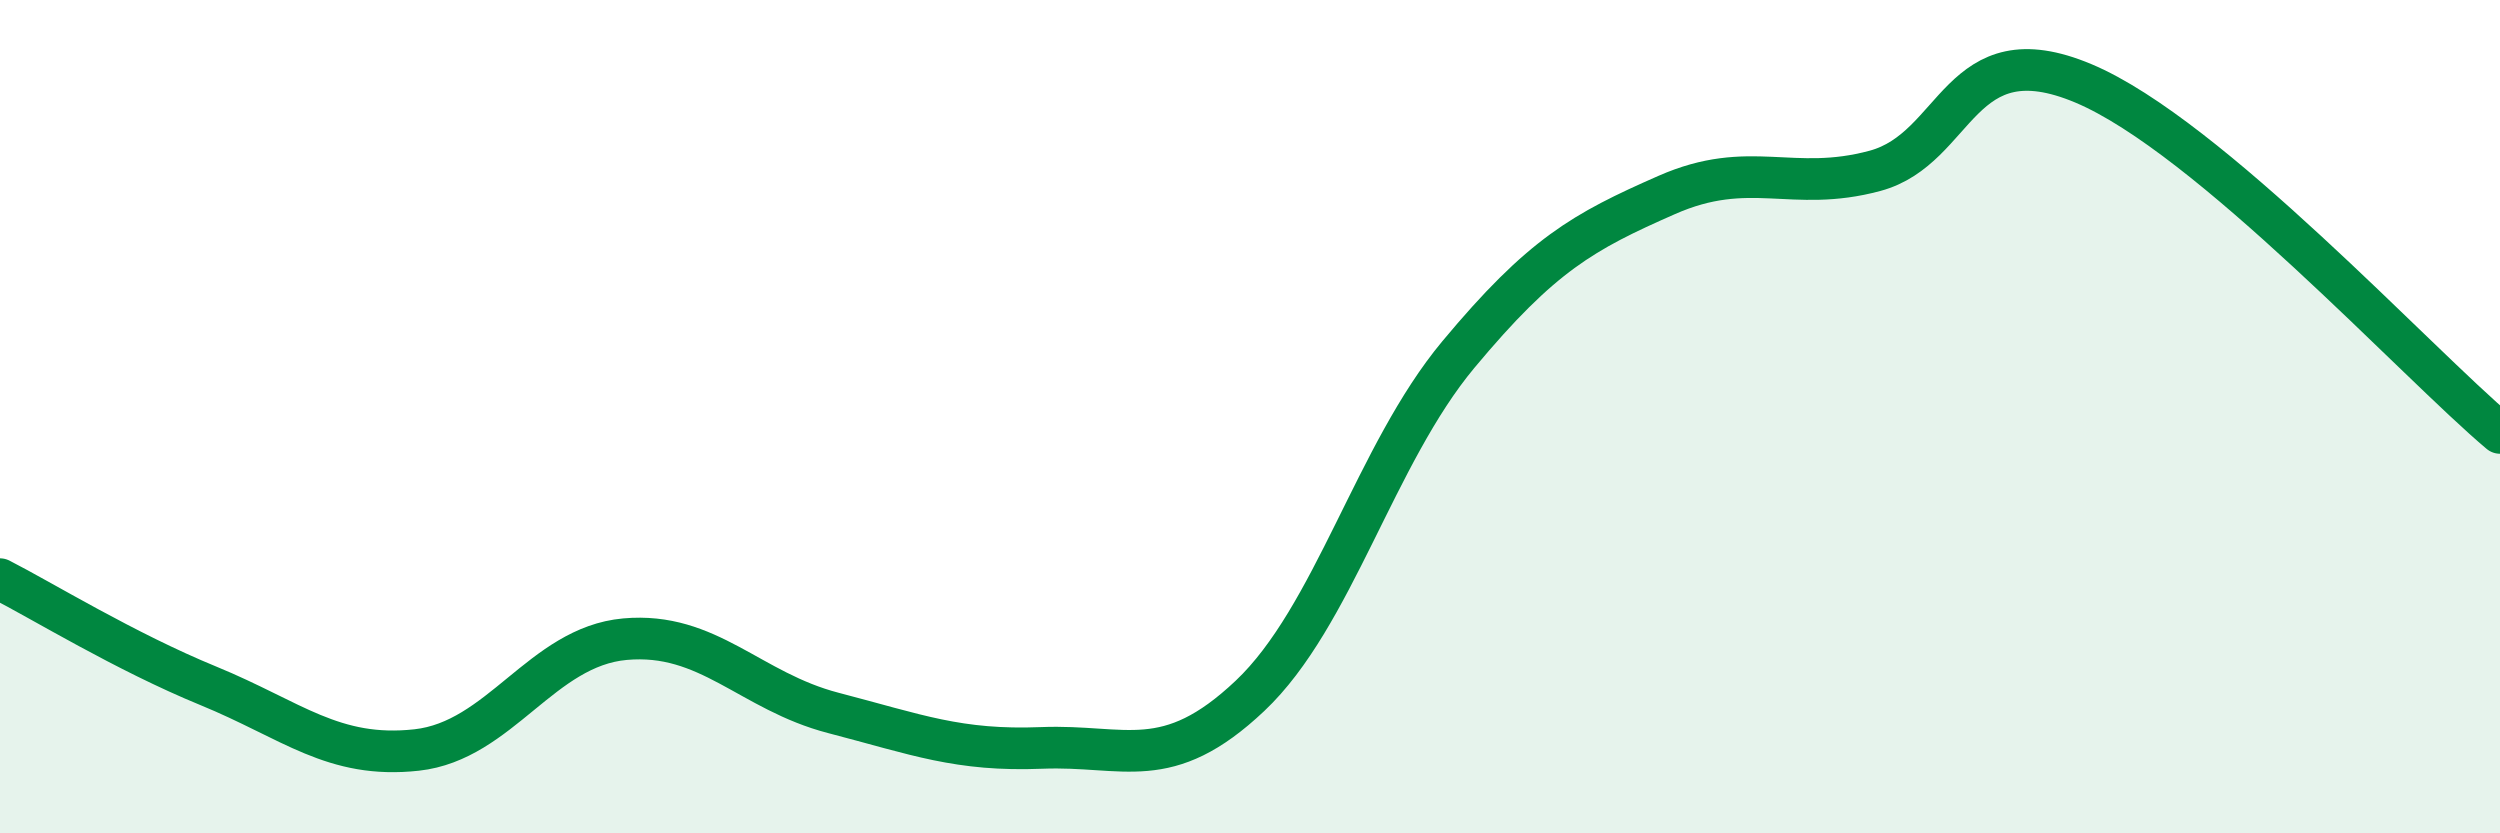
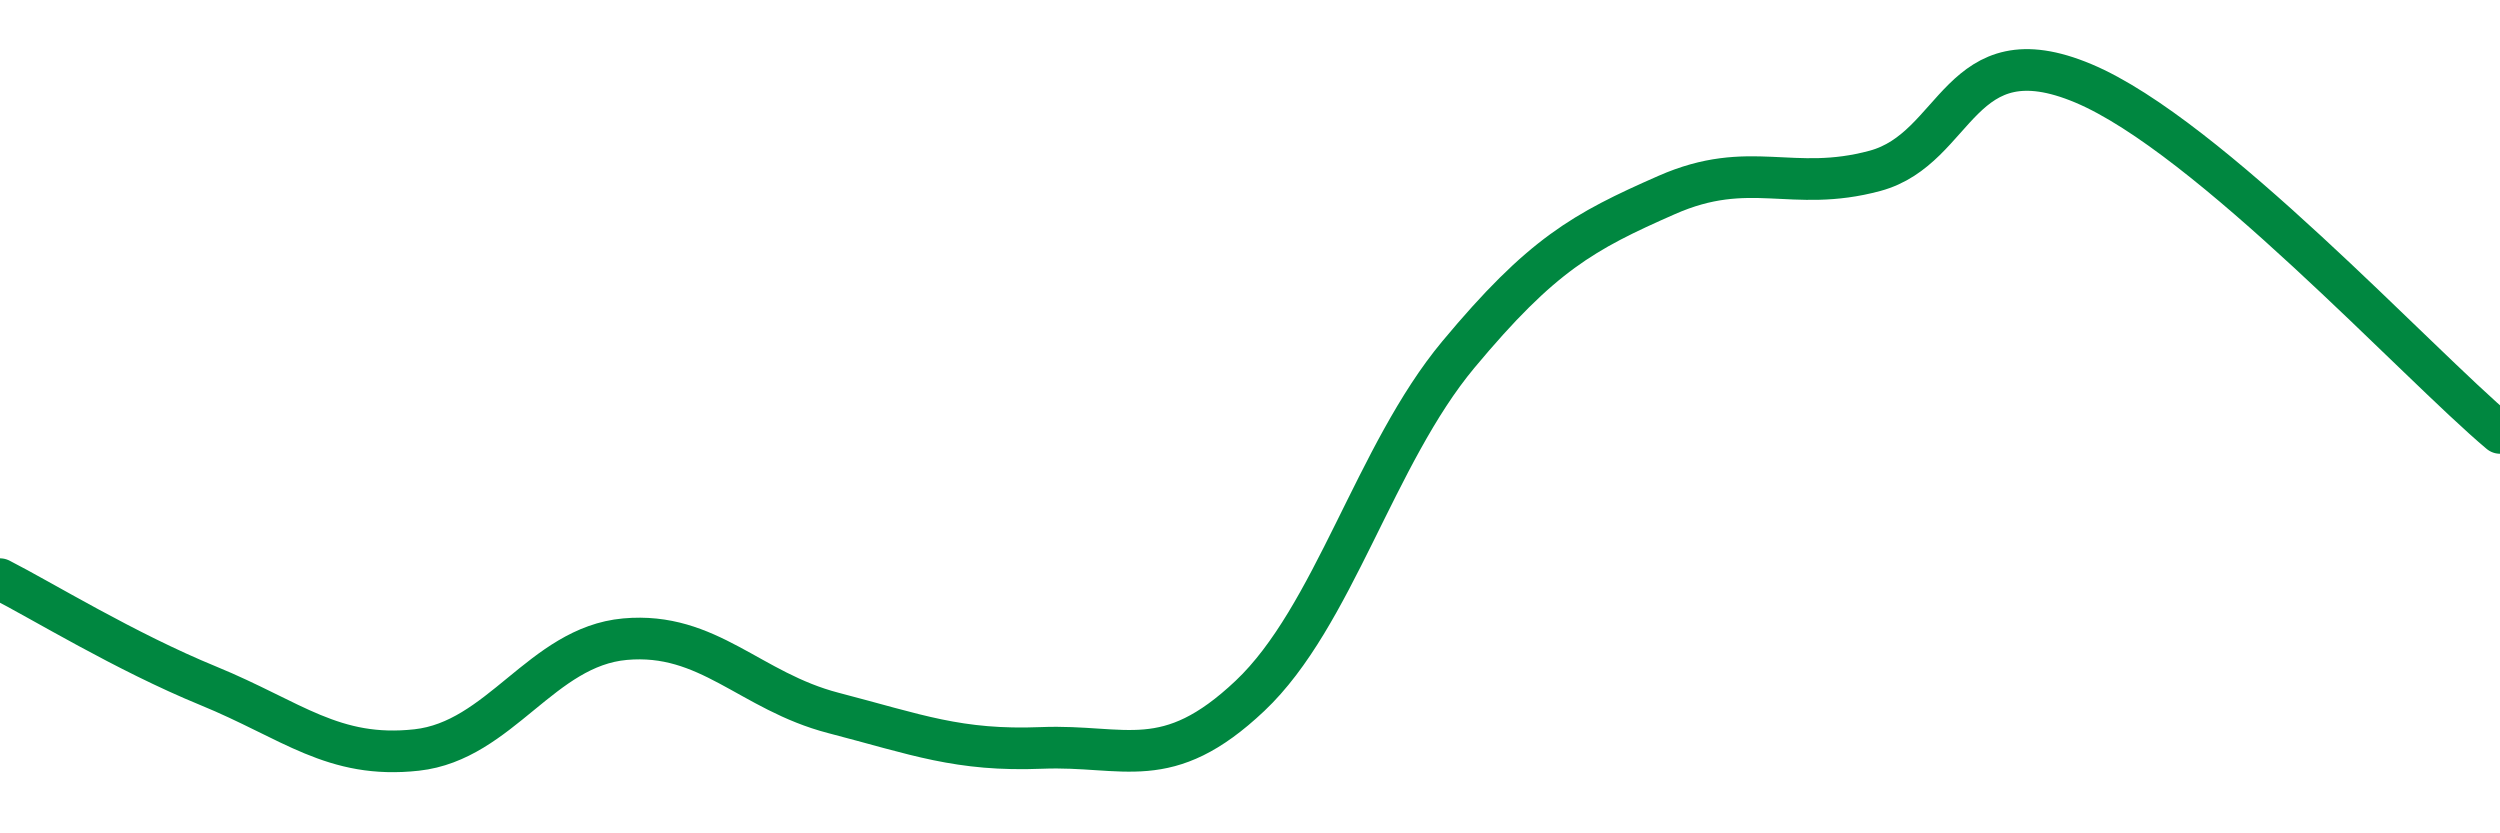
<svg xmlns="http://www.w3.org/2000/svg" width="60" height="20" viewBox="0 0 60 20">
-   <path d="M 0,13.9 C 1,14.41 3,15.64 5,16.46 C 7,17.28 8,18.22 10,18 C 12,17.78 13,15.52 15,15.34 C 17,15.16 18,16.59 20,17.11 C 22,17.63 23,18.03 25,17.95 C 27,17.87 28,18.59 30,16.7 C 32,14.81 33,10.91 35,8.51 C 37,6.11 38,5.56 40,4.68 C 42,3.8 43,4.64 45,4.1 C 47,3.56 47,0.74 50,2 C 53,3.26 58,8.71 60,10.39L60 20L0 20Z" fill="#008740" opacity="0.1" stroke-linecap="round" stroke-linejoin="round" />
  <path d="M 0,13.9 C 1,14.41 3,15.64 5,16.46 C 7,17.28 8,18.22 10,18 C 12,17.78 13,15.52 15,15.34 C 17,15.16 18,16.59 20,17.11 C 22,17.63 23,18.03 25,17.95 C 27,17.87 28,18.59 30,16.7 C 32,14.81 33,10.91 35,8.51 C 37,6.11 38,5.56 40,4.68 C 42,3.8 43,4.64 45,4.1 C 47,3.56 47,0.74 50,2 C 53,3.26 58,8.71 60,10.39" stroke="#008740" stroke-width="1" fill="none" stroke-linecap="round" stroke-linejoin="round" />
</svg>